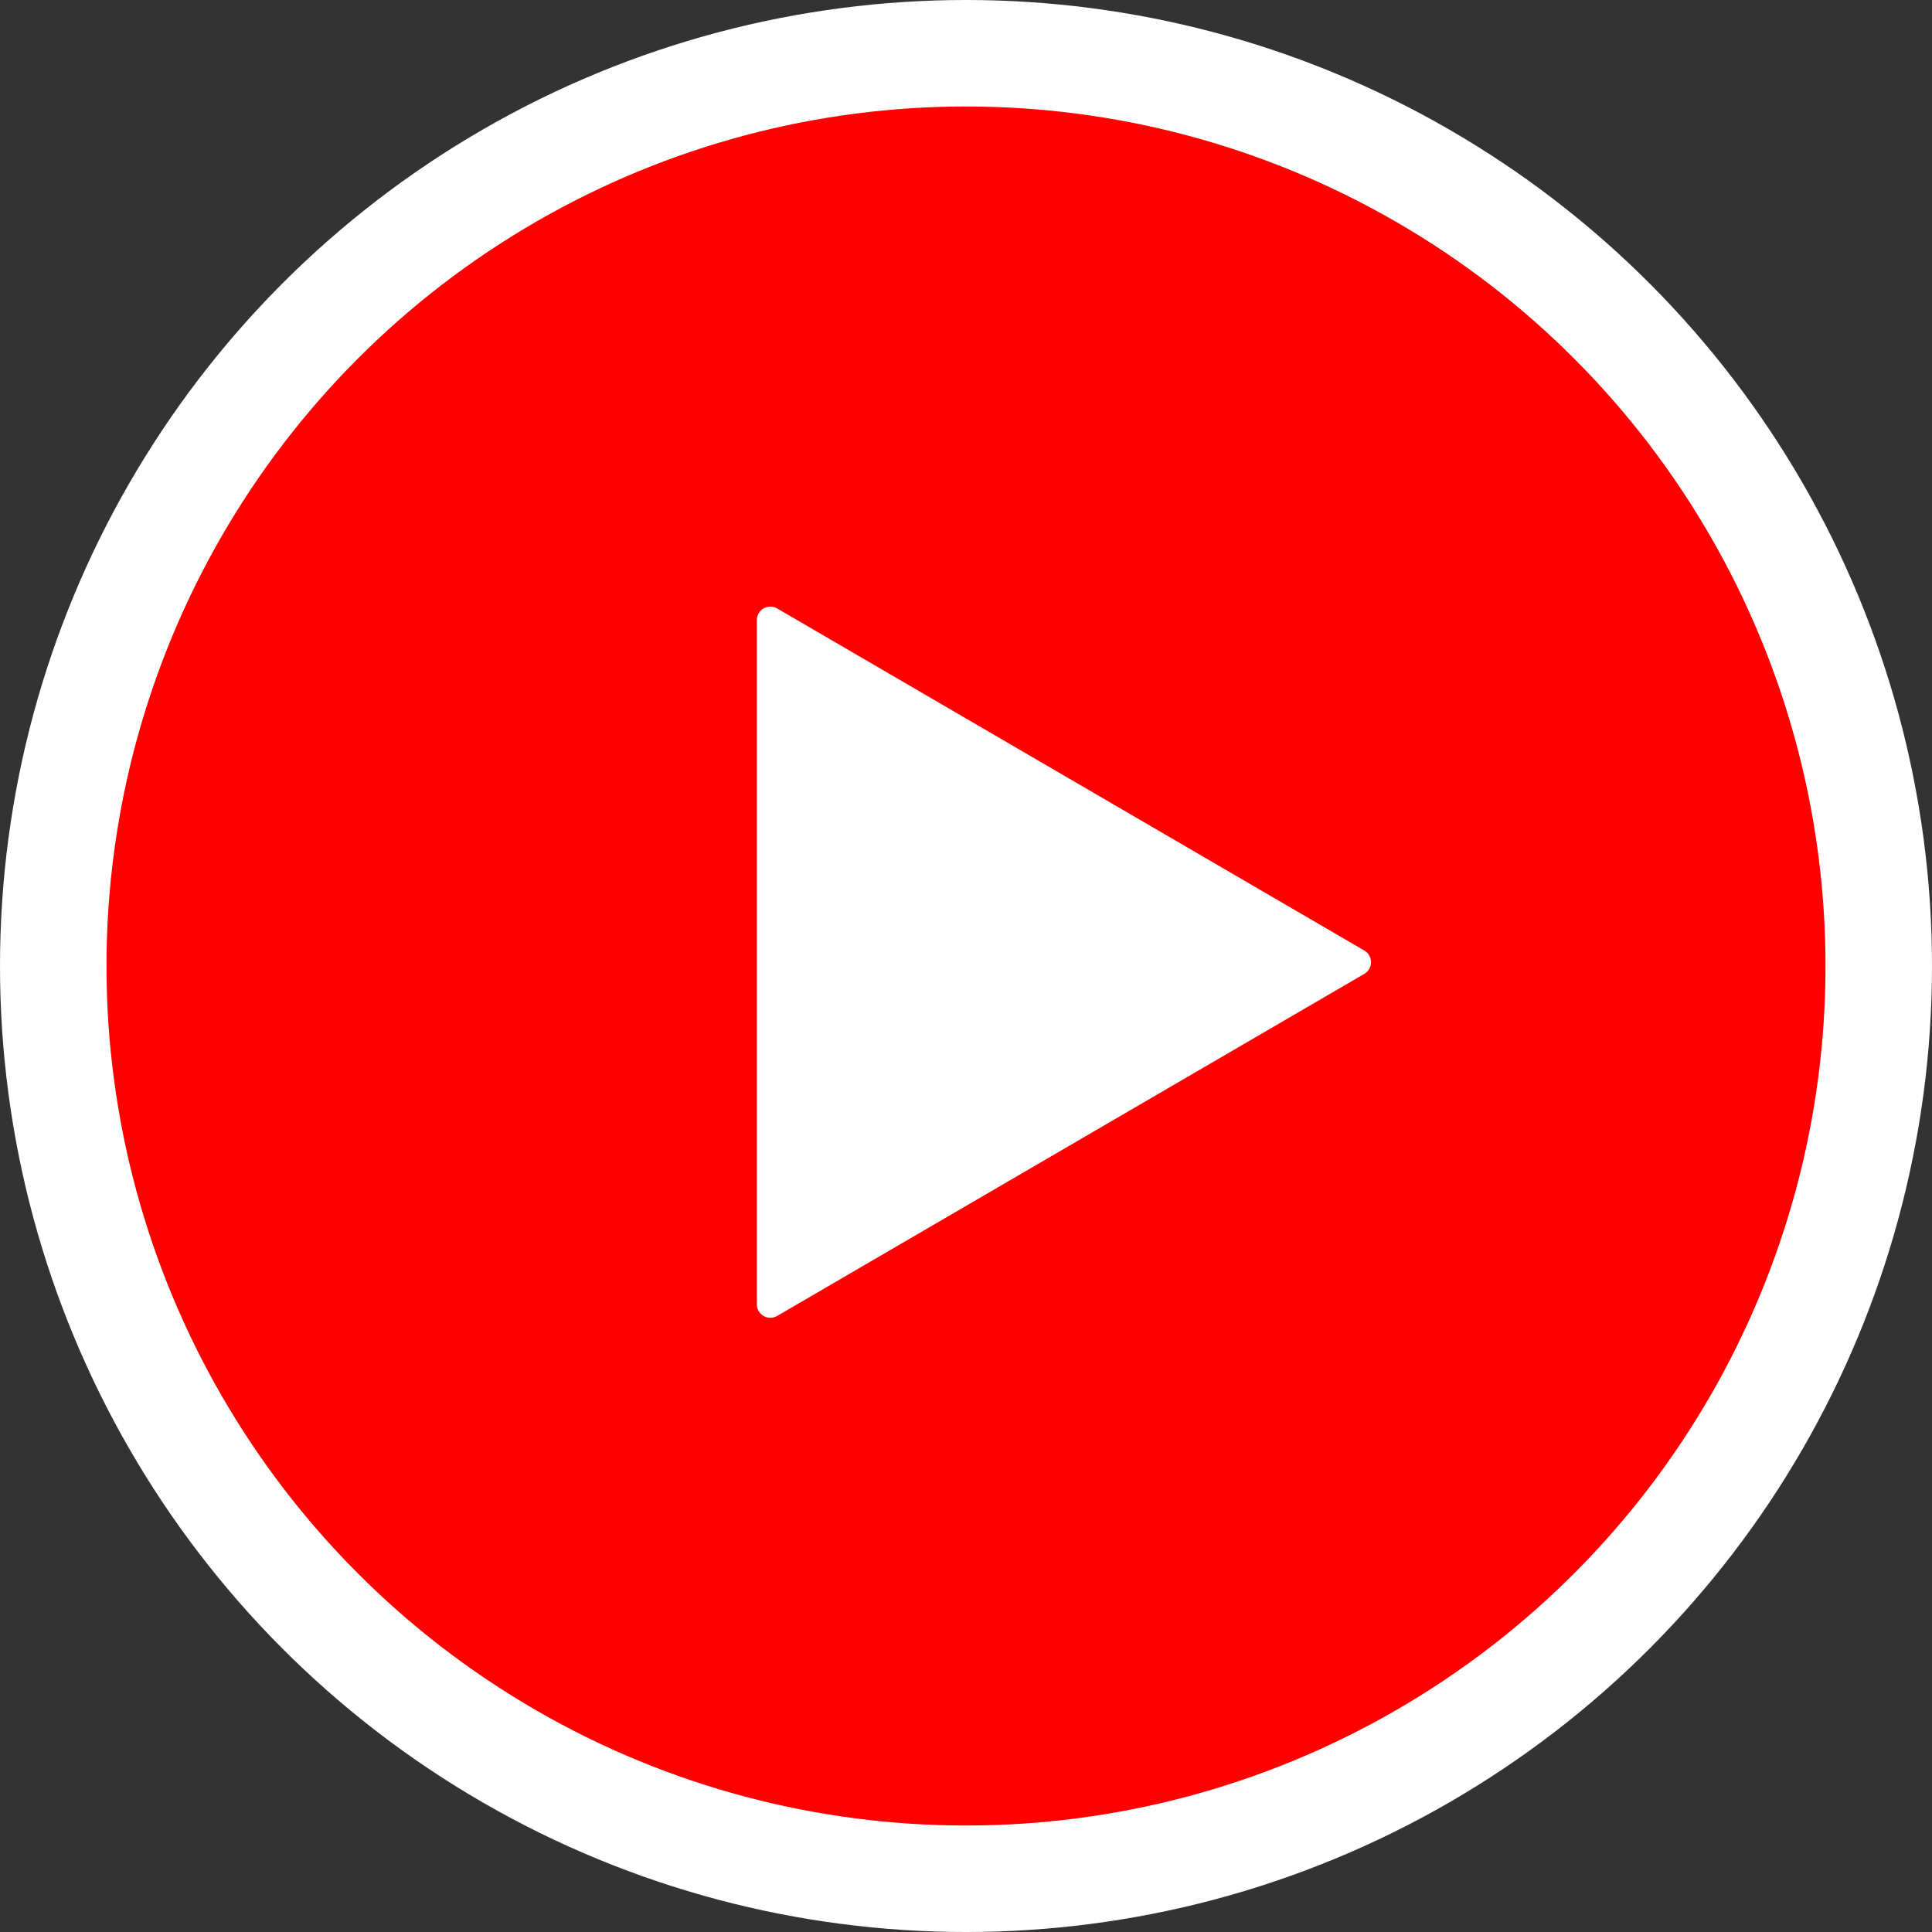
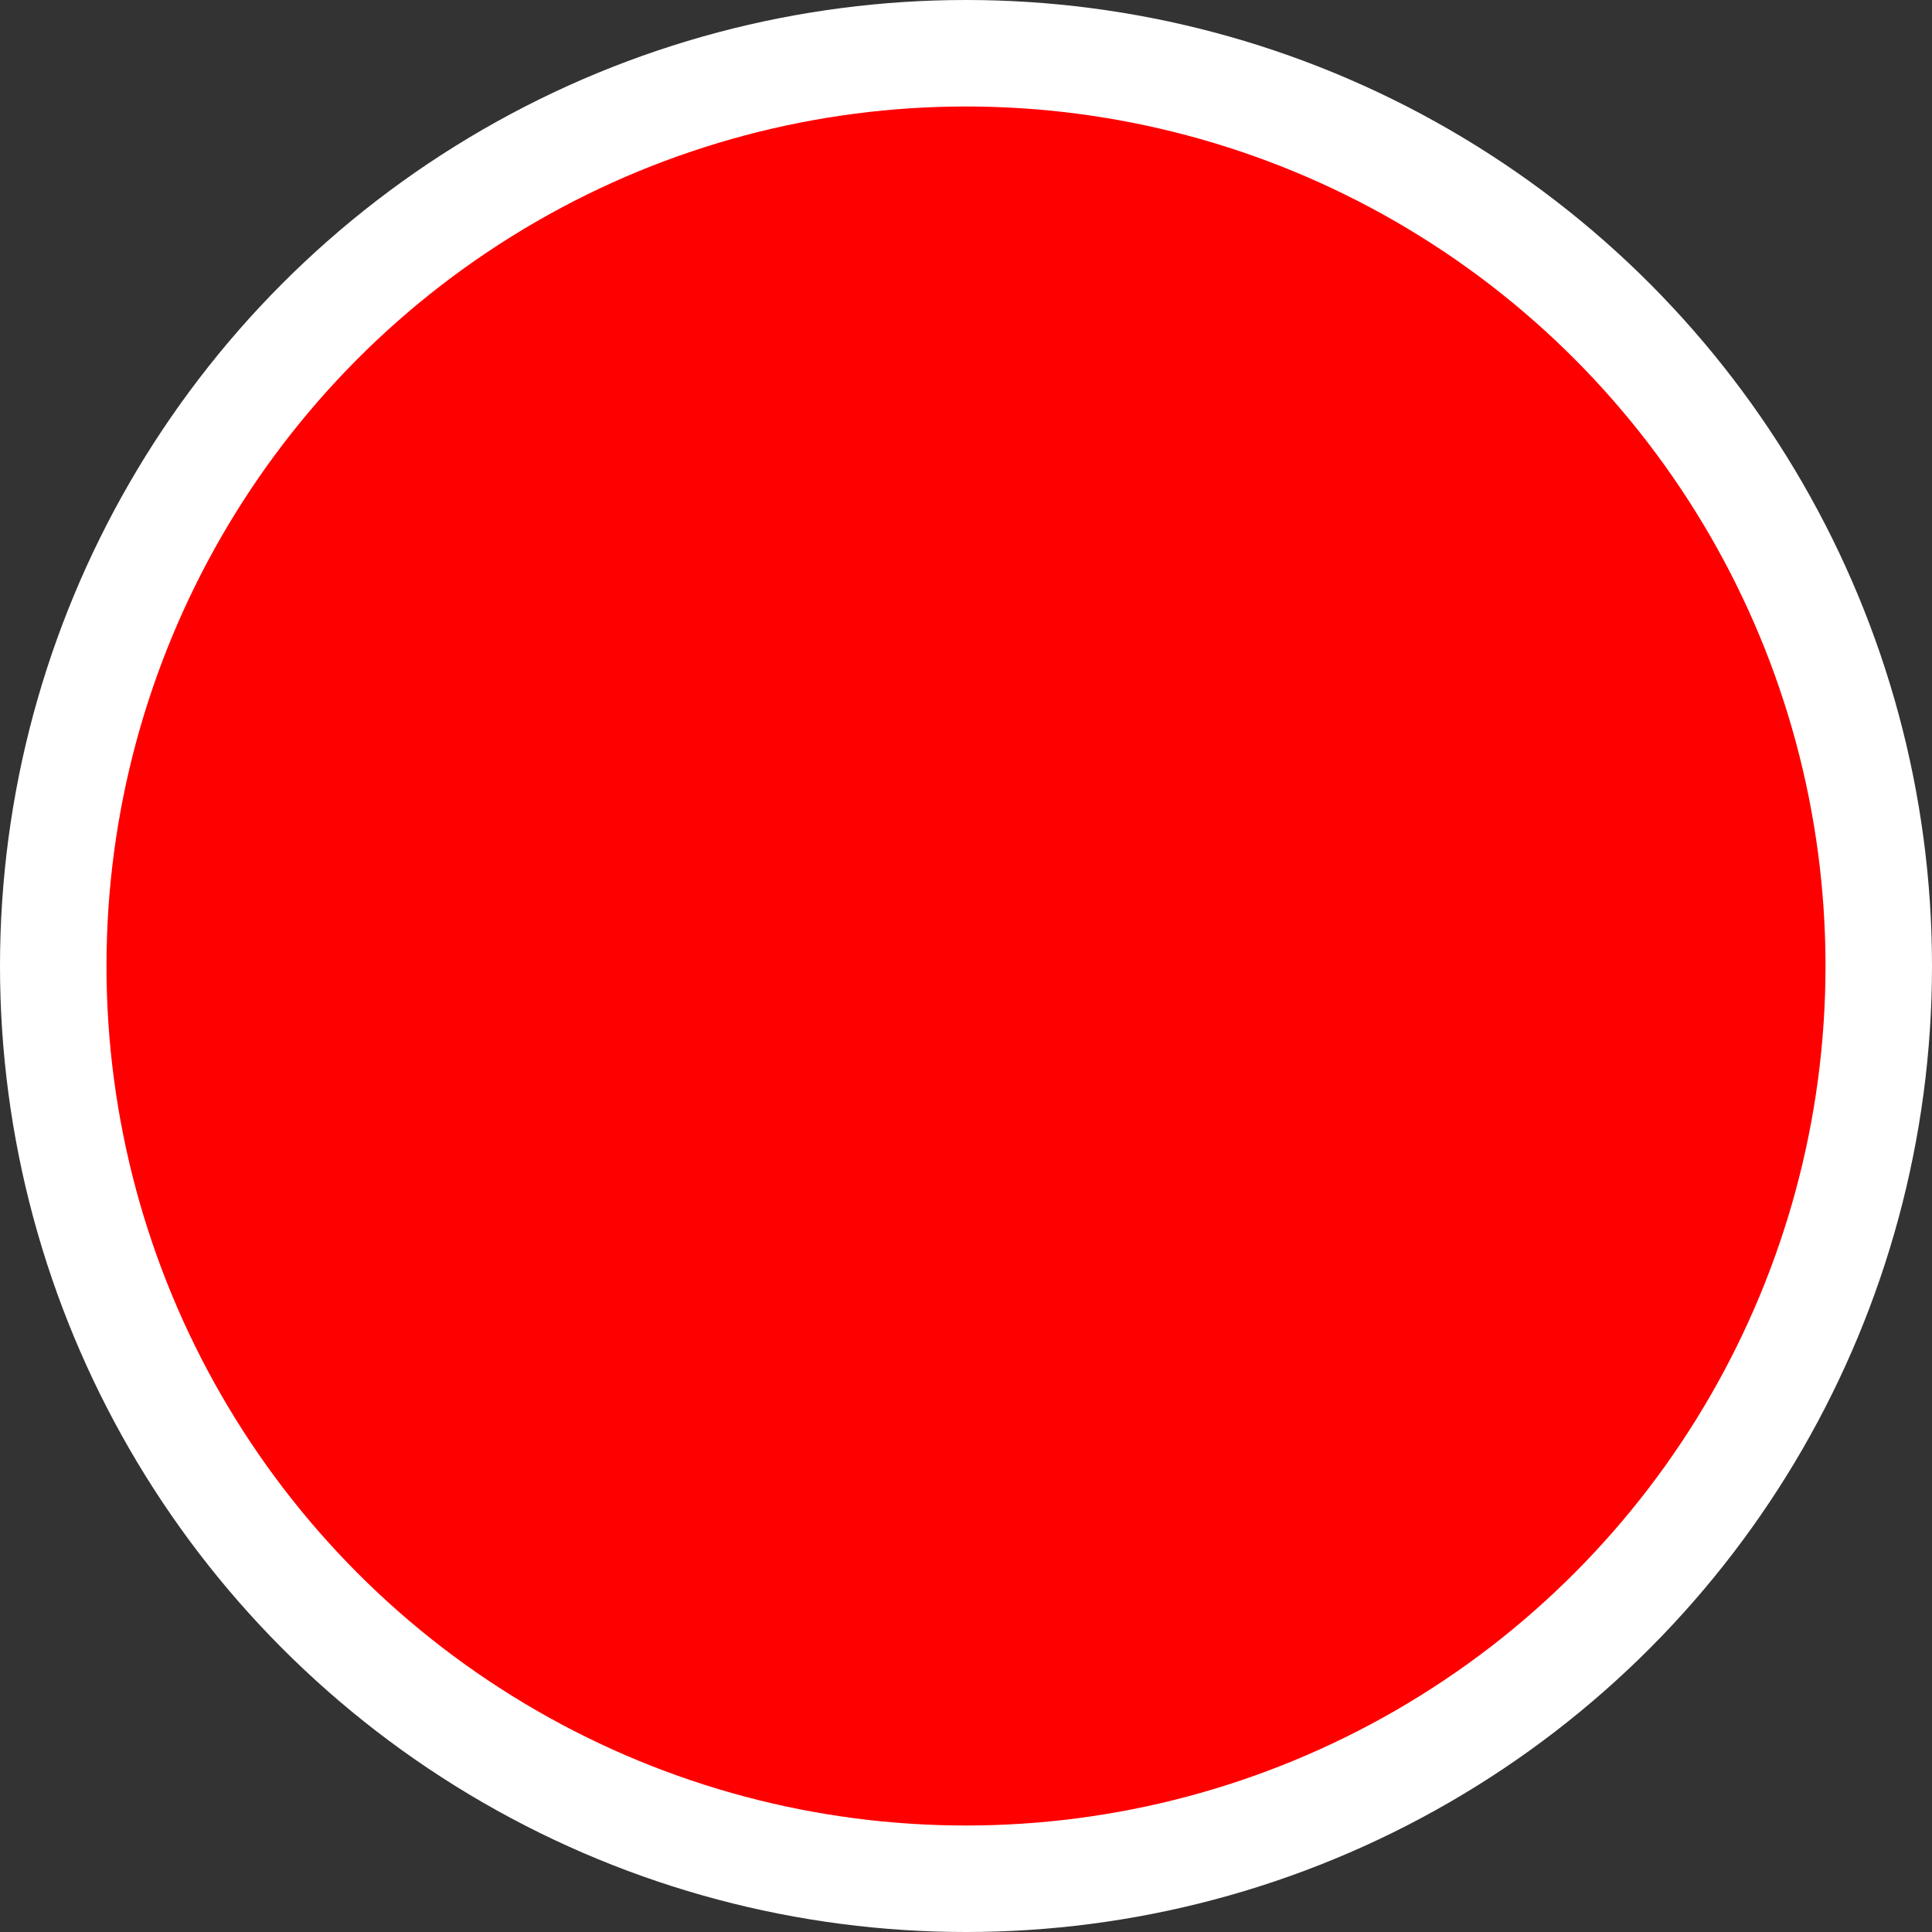
<svg xmlns="http://www.w3.org/2000/svg" width="254" height="254" viewBox="0 0 254 254" fill="none">
  <rect x="0" y="0" width="254" height="254" fill="#333333" stroke="none" />
  <circle cx="127" cy="127" r="127" fill="white" />
  <circle cx="127" cy="127" r="113" fill="#FE0000" />
-   <path d="M179.363 124.964C180.54 125.65 180.541 127.35 179.363 128.036L102.173 173.007C100.988 173.698 99.5 172.843 99.5 171.471L99.5 81.529C99.5 80.157 100.988 79.302 102.173 79.993L179.363 124.964Z" fill="white" />
</svg>